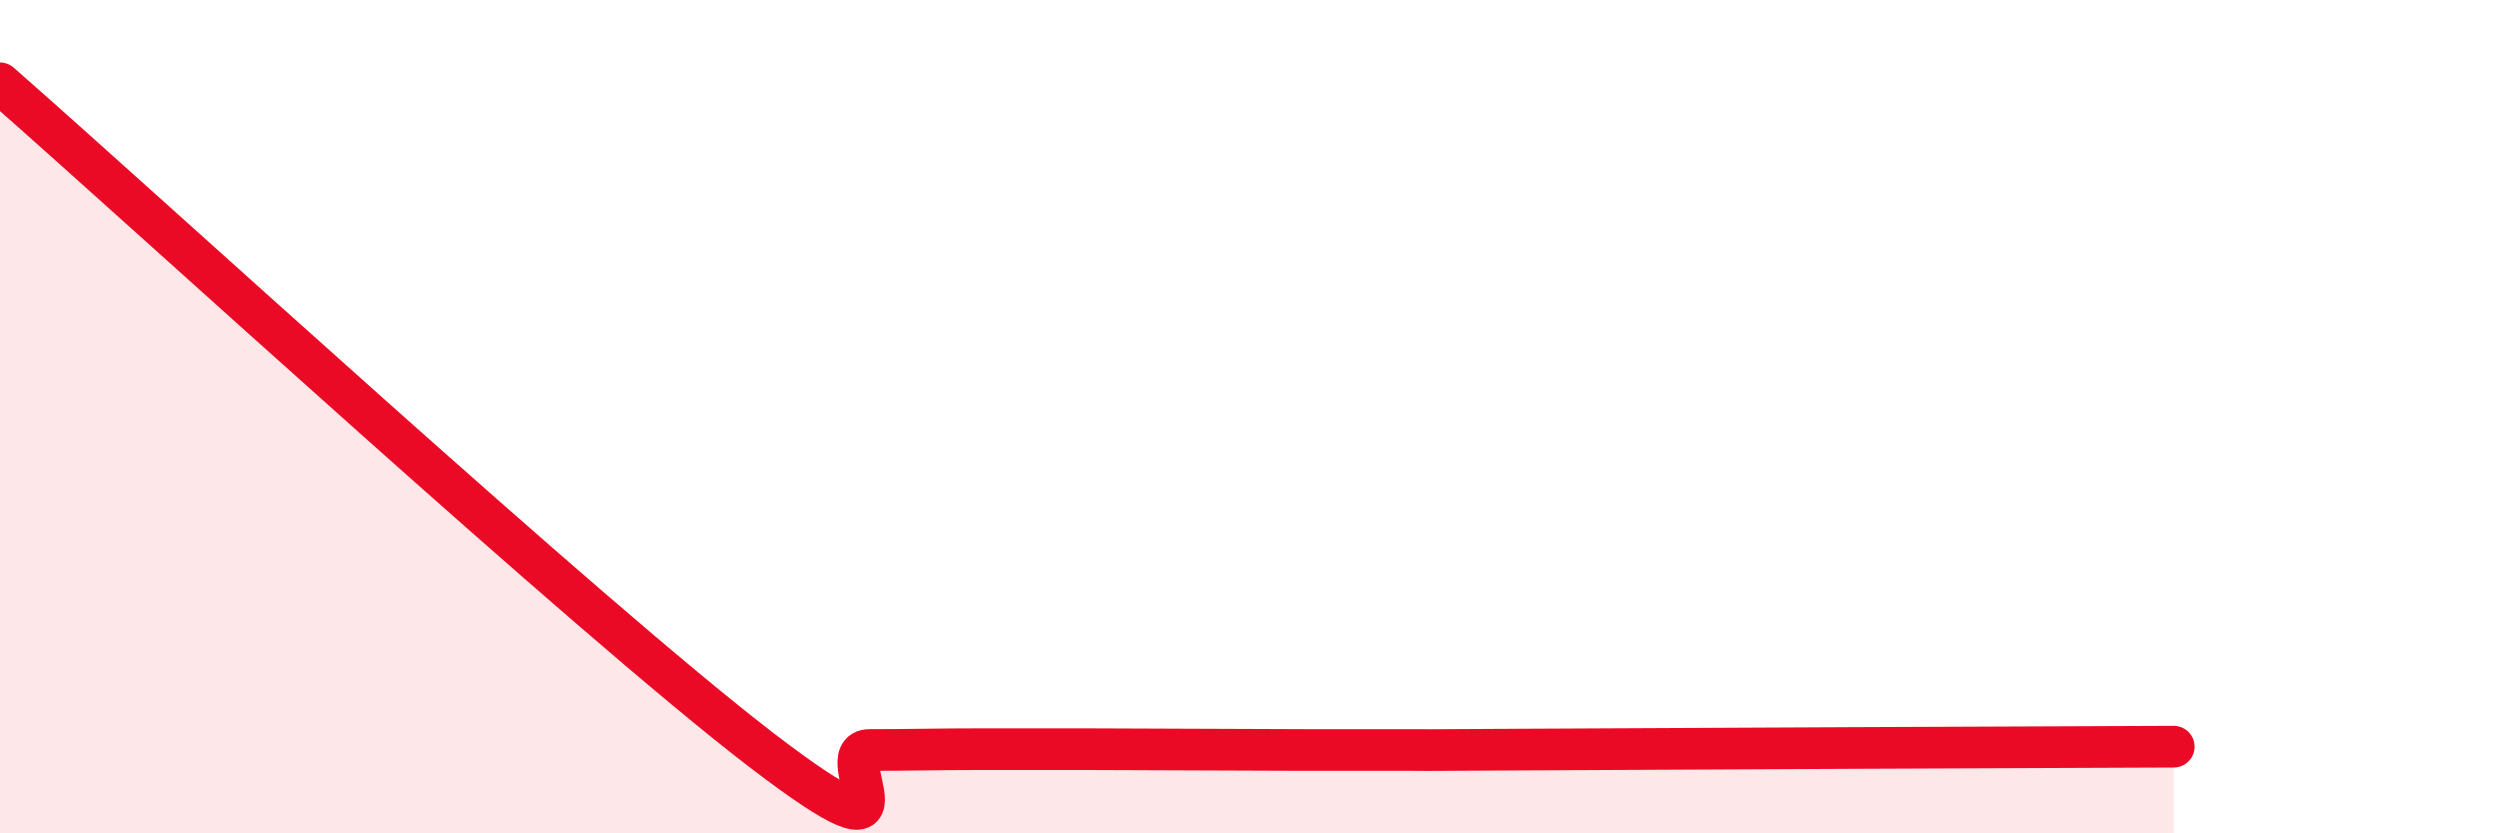
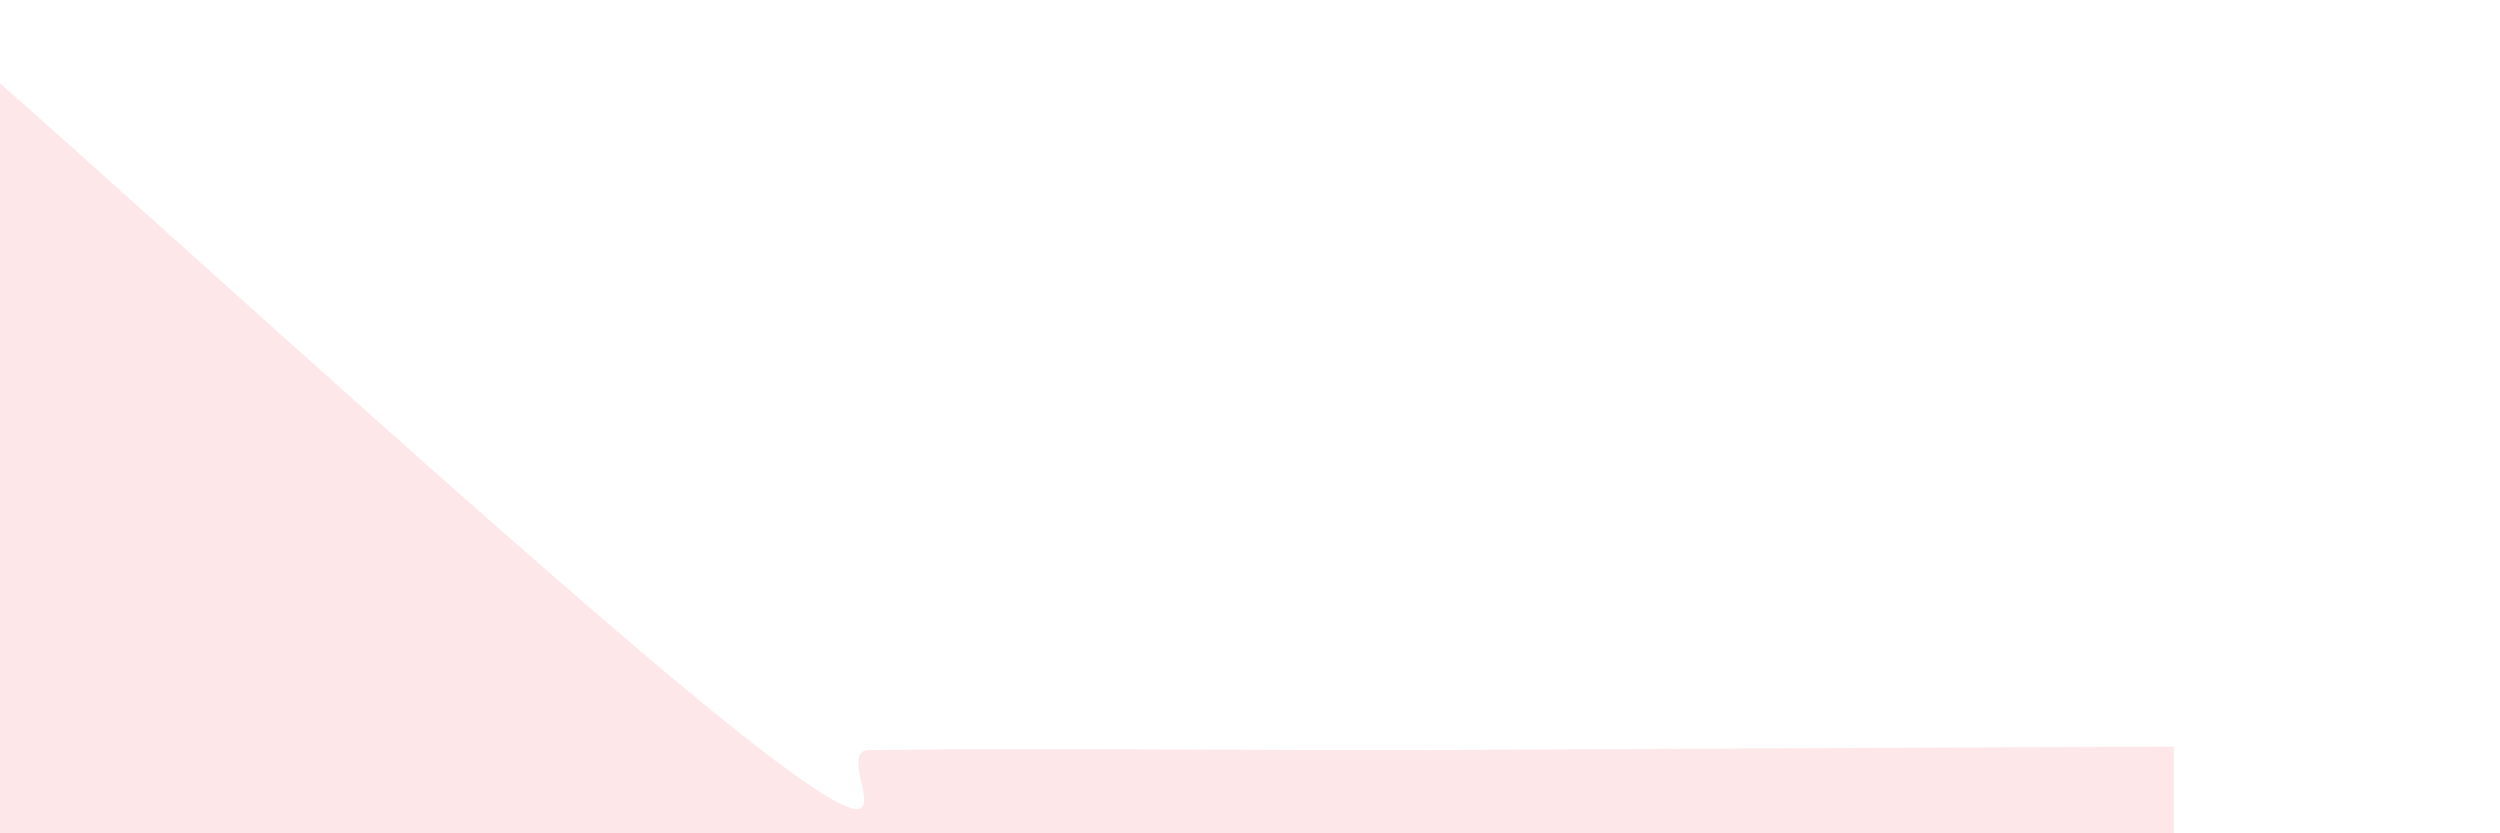
<svg xmlns="http://www.w3.org/2000/svg" width="60" height="20" viewBox="0 0 60 20">
  <path d="M 0,2 C 3.65,5.2 14.09,14.79 18.26,17.99 C 22.43,21.19 19.83,18 20.87,18 C 21.91,18 22.44,17.98 23.48,17.98 C 24.52,17.98 25.05,17.98 26.09,17.98 C 27.13,17.98 27.66,17.99 28.7,17.99 C 29.74,17.99 30.26,18 31.3,18 C 32.34,18 32.87,18 33.91,18 C 34.95,18 32.87,18.01 36.52,17.99 C 40.17,17.97 49.04,17.93 52.17,17.92L52.17 20L0 20Z" fill="#EB0A25" opacity="0.1" stroke-linecap="round" stroke-linejoin="round" />
-   <path d="M 0,2 C 3.65,5.2 14.09,14.79 18.26,17.99 C 22.43,21.19 19.83,18 20.87,18 C 21.91,18 22.44,17.98 23.48,17.98 C 24.52,17.98 25.05,17.98 26.09,17.98 C 27.13,17.98 27.66,17.99 28.7,17.99 C 29.74,17.99 30.26,18 31.3,18 C 32.34,18 32.87,18 33.91,18 C 34.95,18 32.87,18.01 36.52,17.99 C 40.17,17.97 49.04,17.93 52.17,17.92" stroke="#EB0A25" stroke-width="1" fill="none" stroke-linecap="round" stroke-linejoin="round" />
</svg>